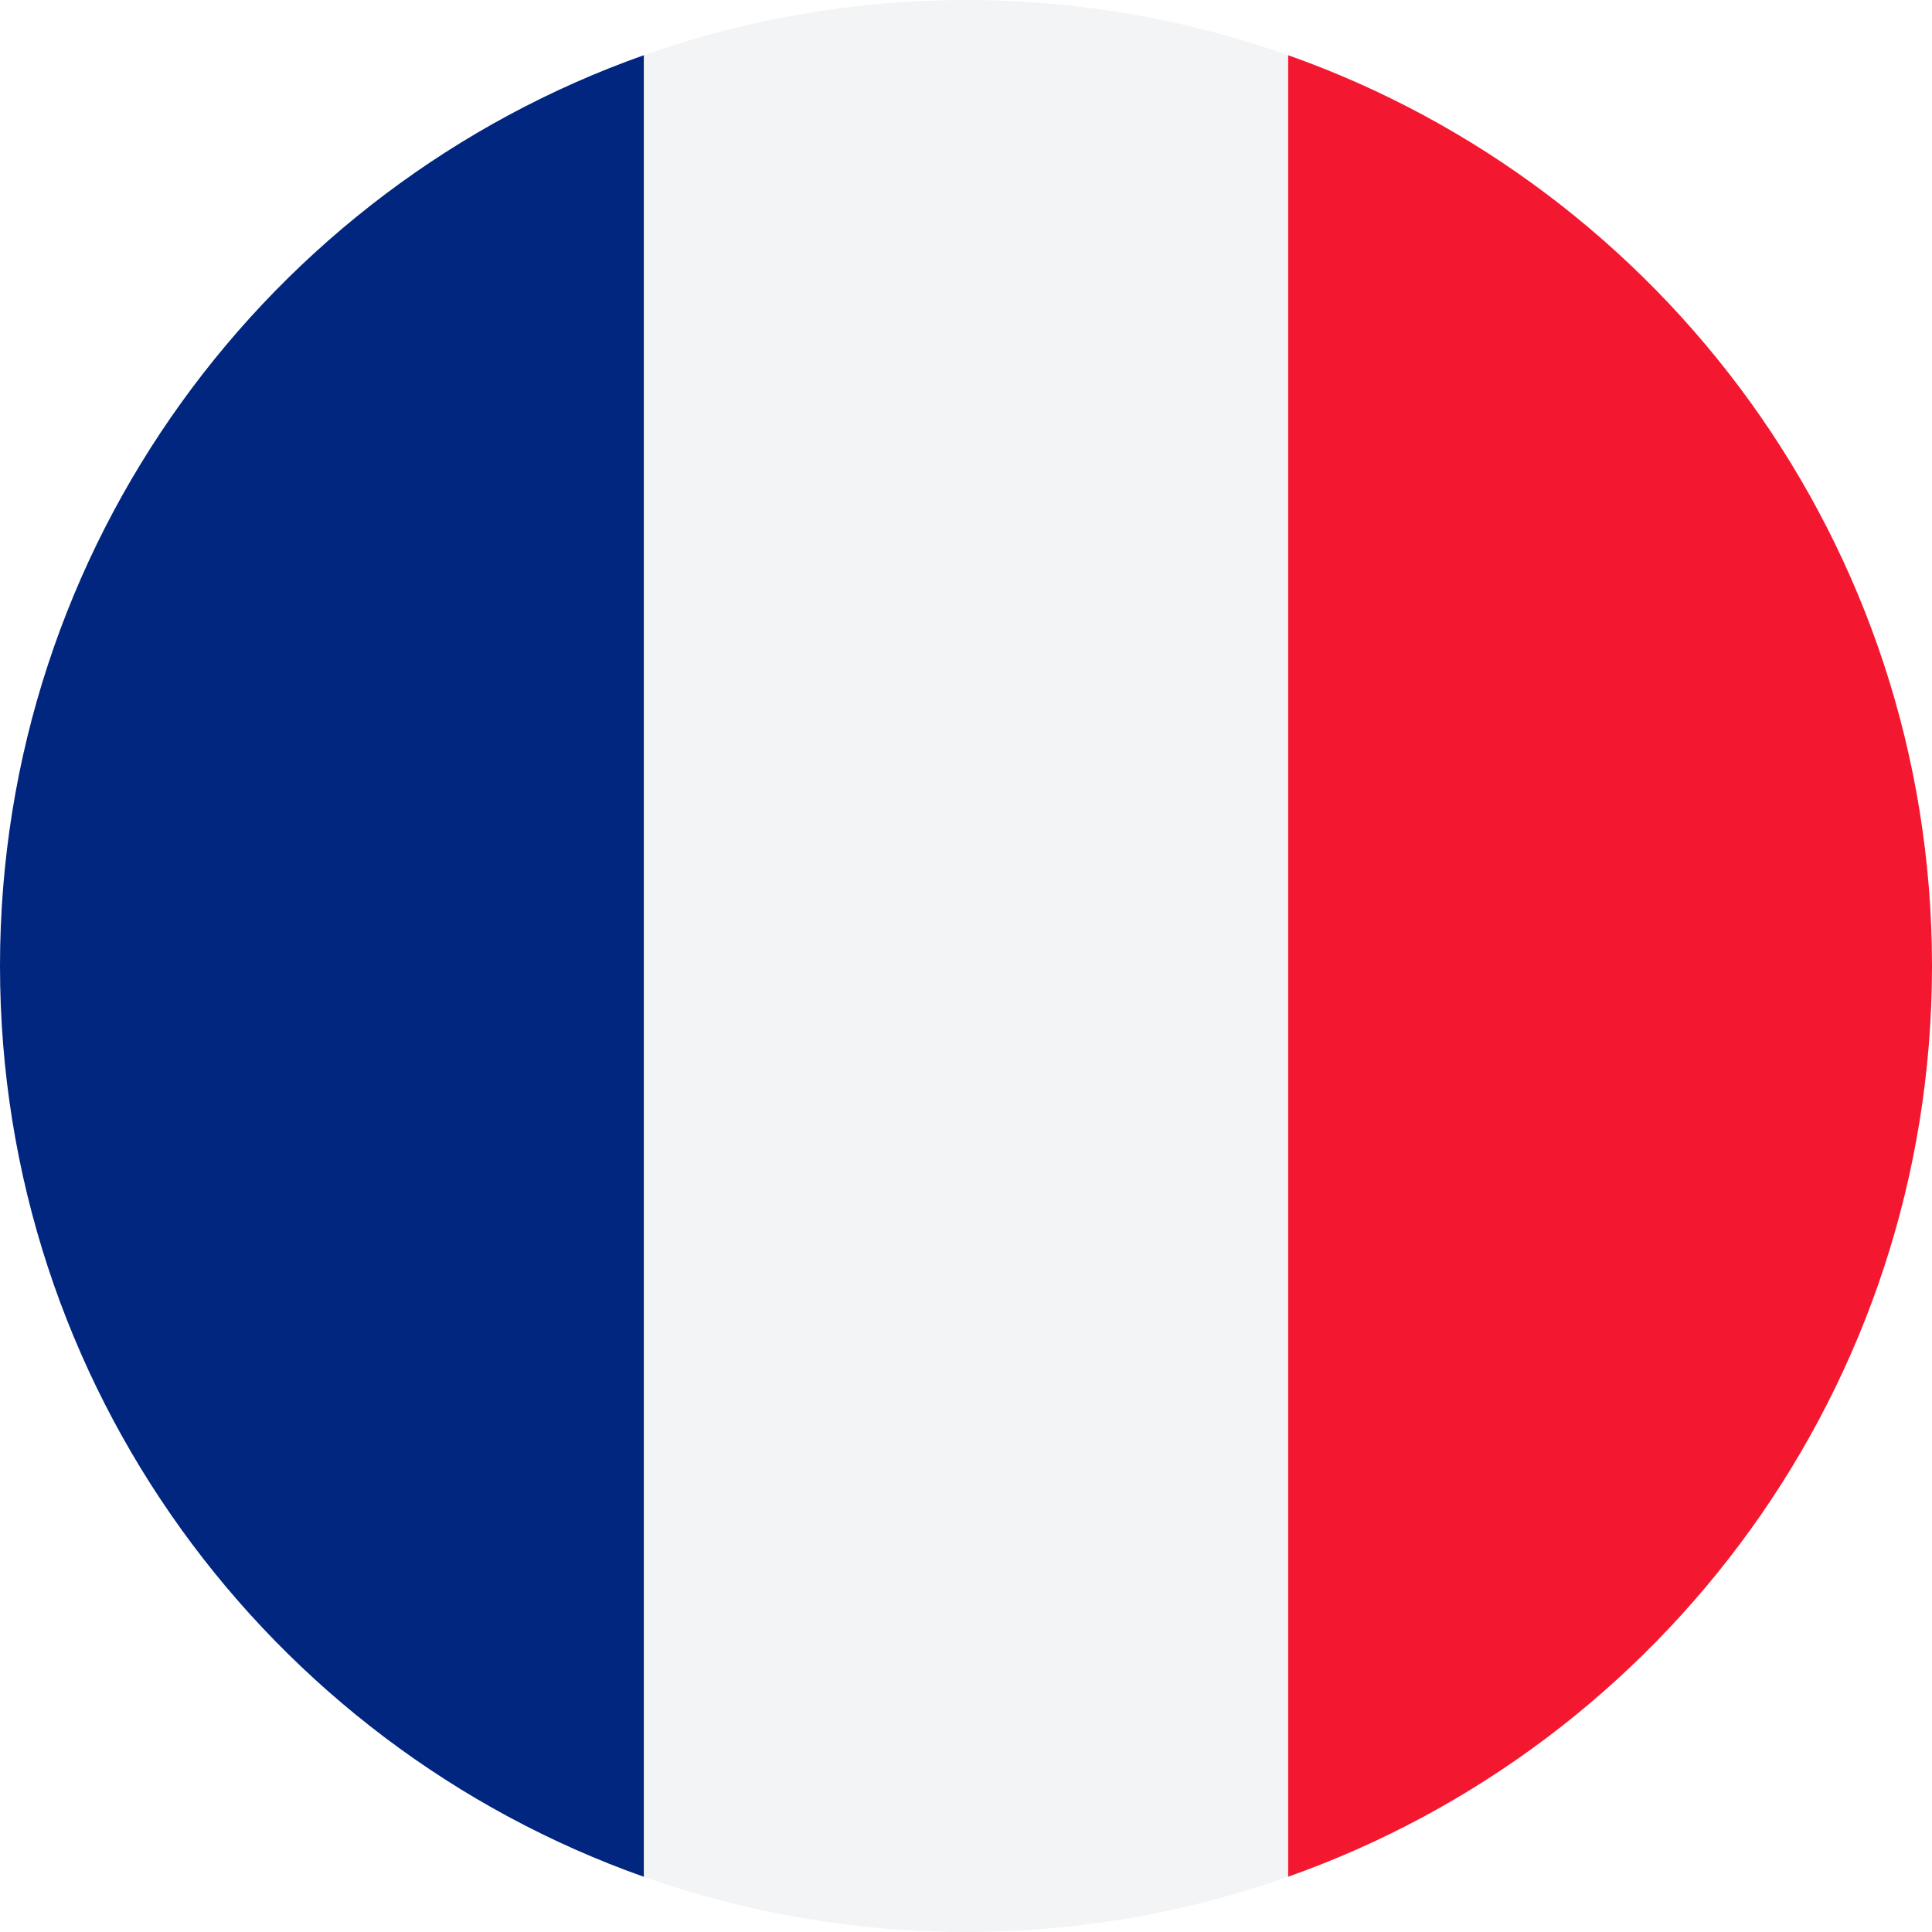
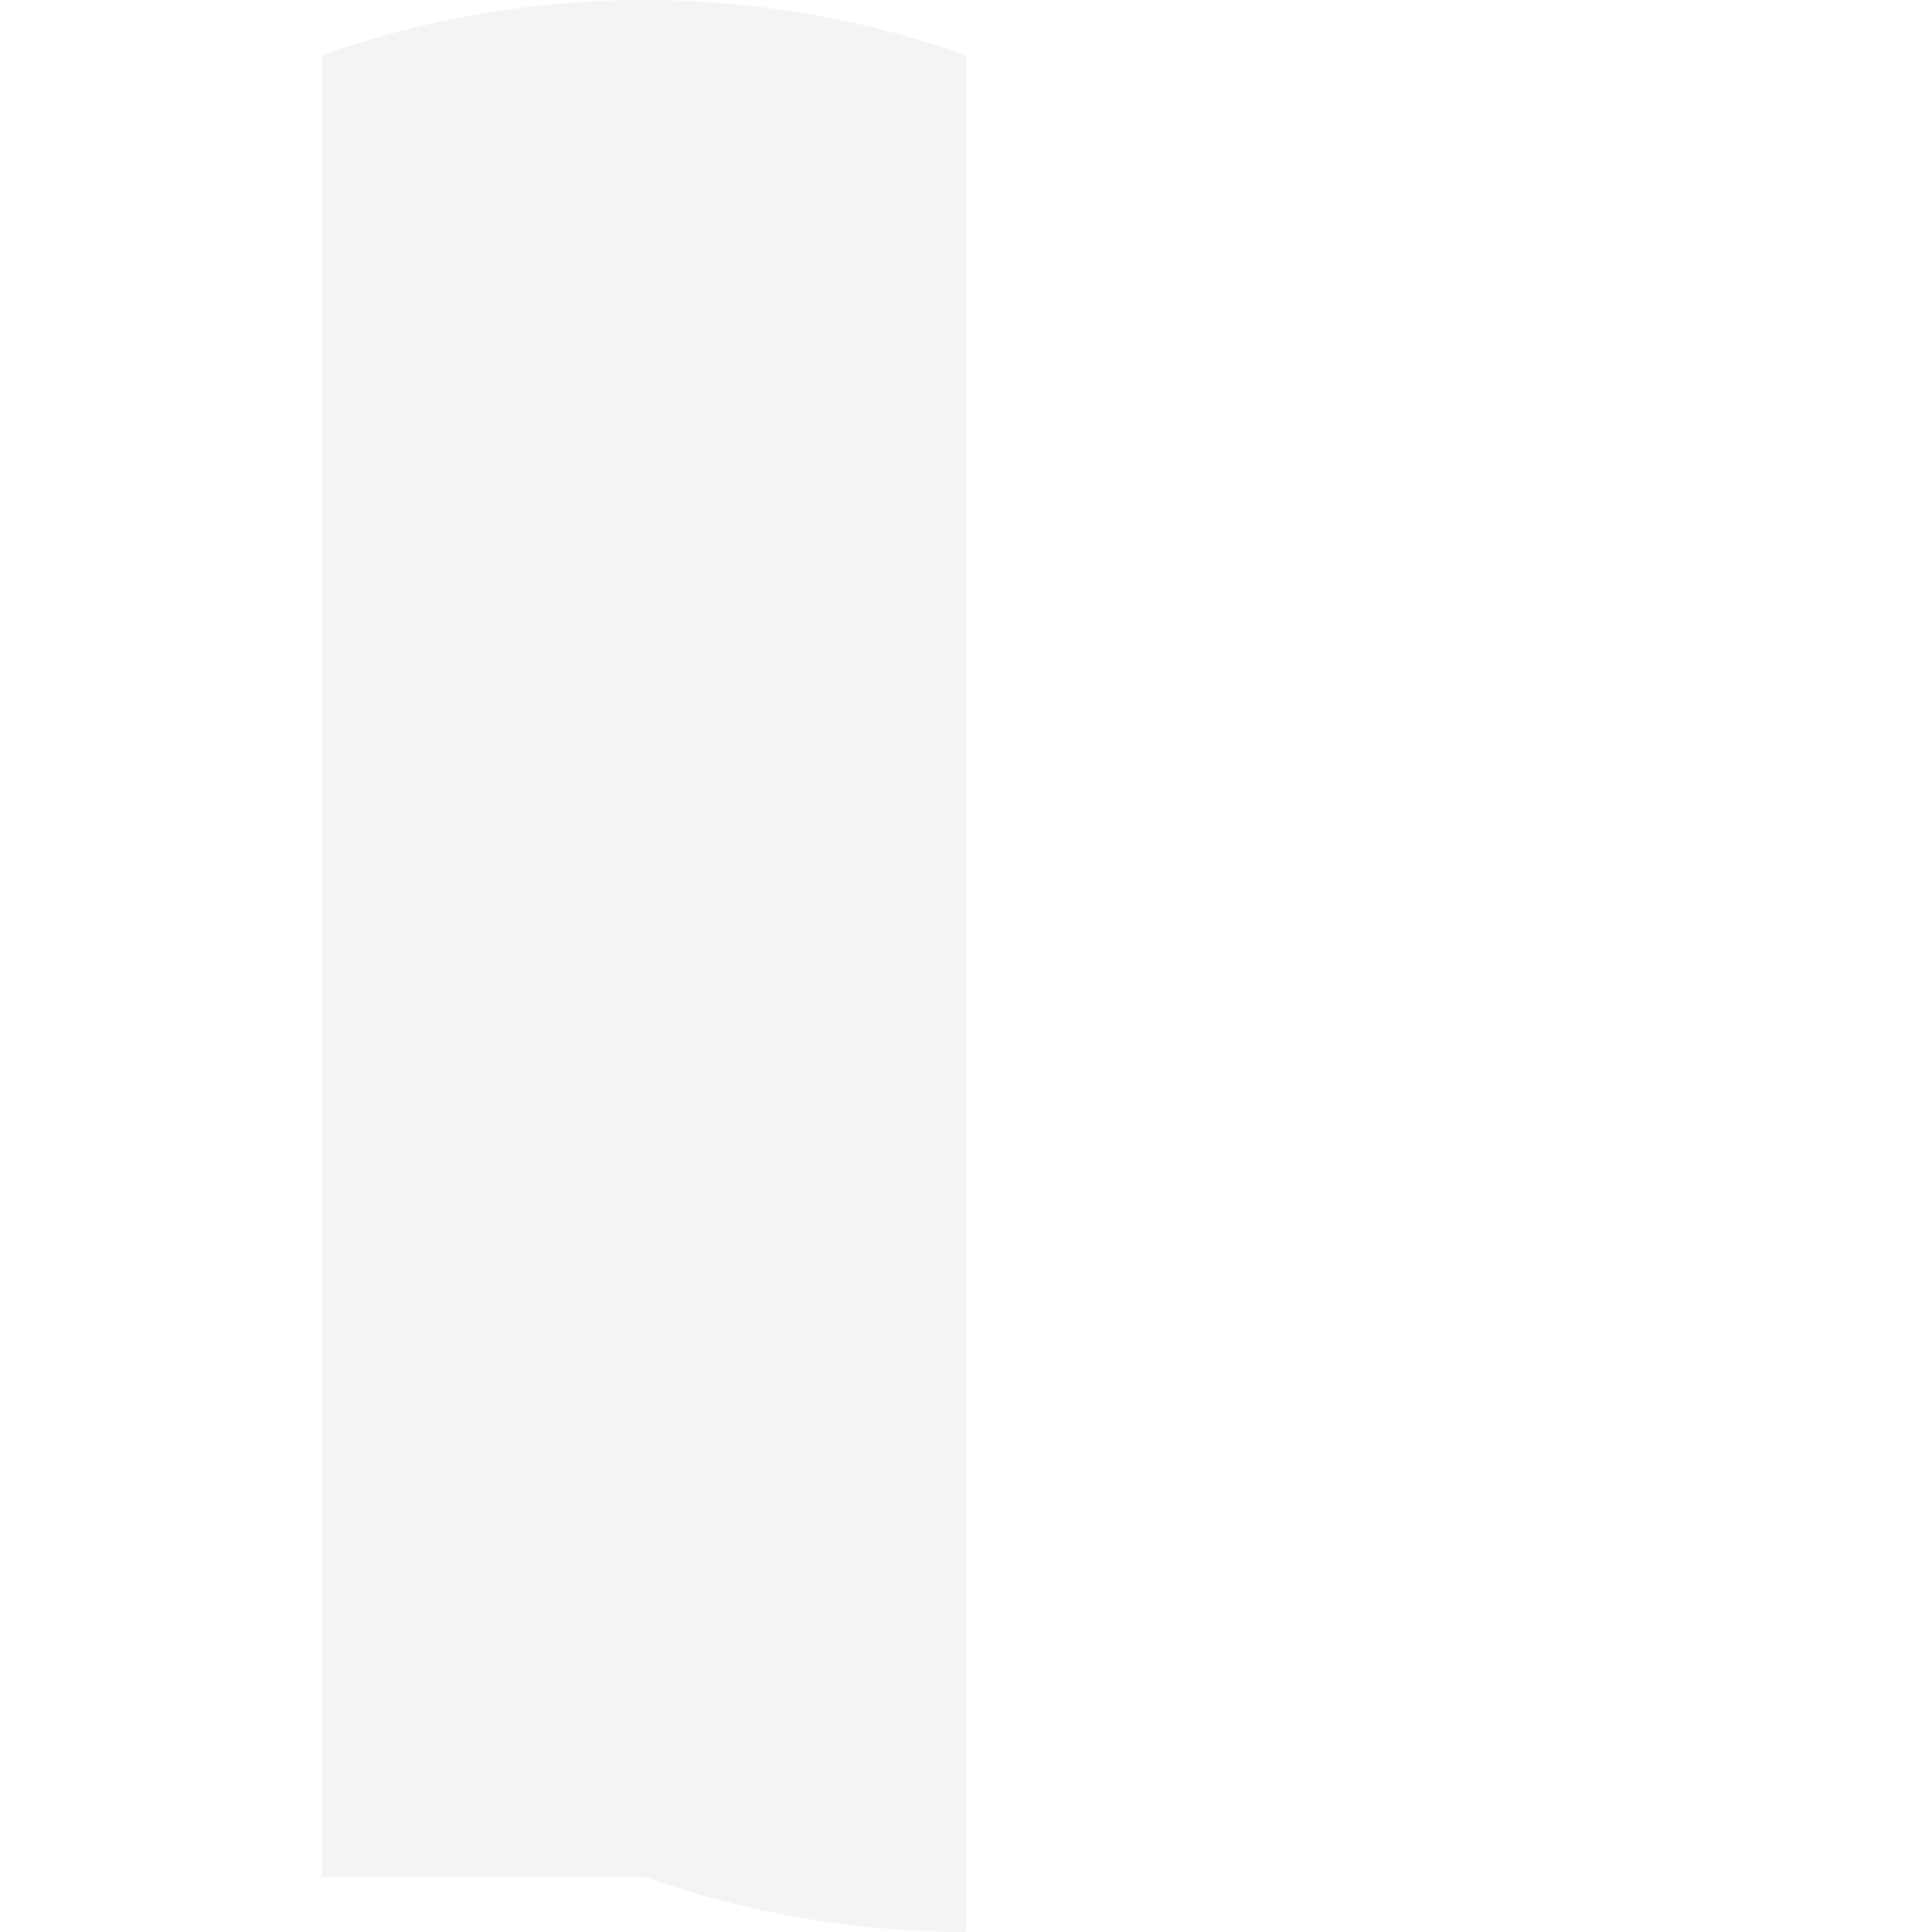
<svg xmlns="http://www.w3.org/2000/svg" id="Lager_2" data-name="Lager 2" viewBox="0 0 252.9 252.9">
  <defs>
    <style>      .cls-1 {        fill: #f3f4f5;      }      .cls-1, .cls-2, .cls-3 {        stroke-width: 0px;      }      .cls-2 {        fill: #00267f;      }      .cls-3 {        fill: #f31830;      }    </style>
  </defs>
  <g id="Lager_1-2" data-name="Lager 1">
    <g>
-       <path class="cls-3" d="M168.6,7.22v238.45c49.08-17.35,84.26-64.12,84.3-119.13v-.19c-.04-55.01-35.22-101.78-84.3-119.13Z" />
-       <path class="cls-2" d="M84.3,245.68V7.22C35.19,24.59,0,71.4,0,126.45s35.19,101.86,84.3,119.23Z" />
-       <path class="cls-1" d="M84.3,245.68c13.19,4.66,27.37,7.22,42.15,7.22s28.96-2.56,42.15-7.22V7.22c-13.19-4.66-27.37-7.22-42.15-7.22s-28.96,2.56-42.15,7.22v238.45Z" />
+       <path class="cls-1" d="M84.3,245.68c13.19,4.66,27.37,7.22,42.15,7.22V7.22c-13.19-4.66-27.37-7.22-42.15-7.22s-28.96,2.56-42.15,7.22v238.45Z" />
    </g>
  </g>
</svg>